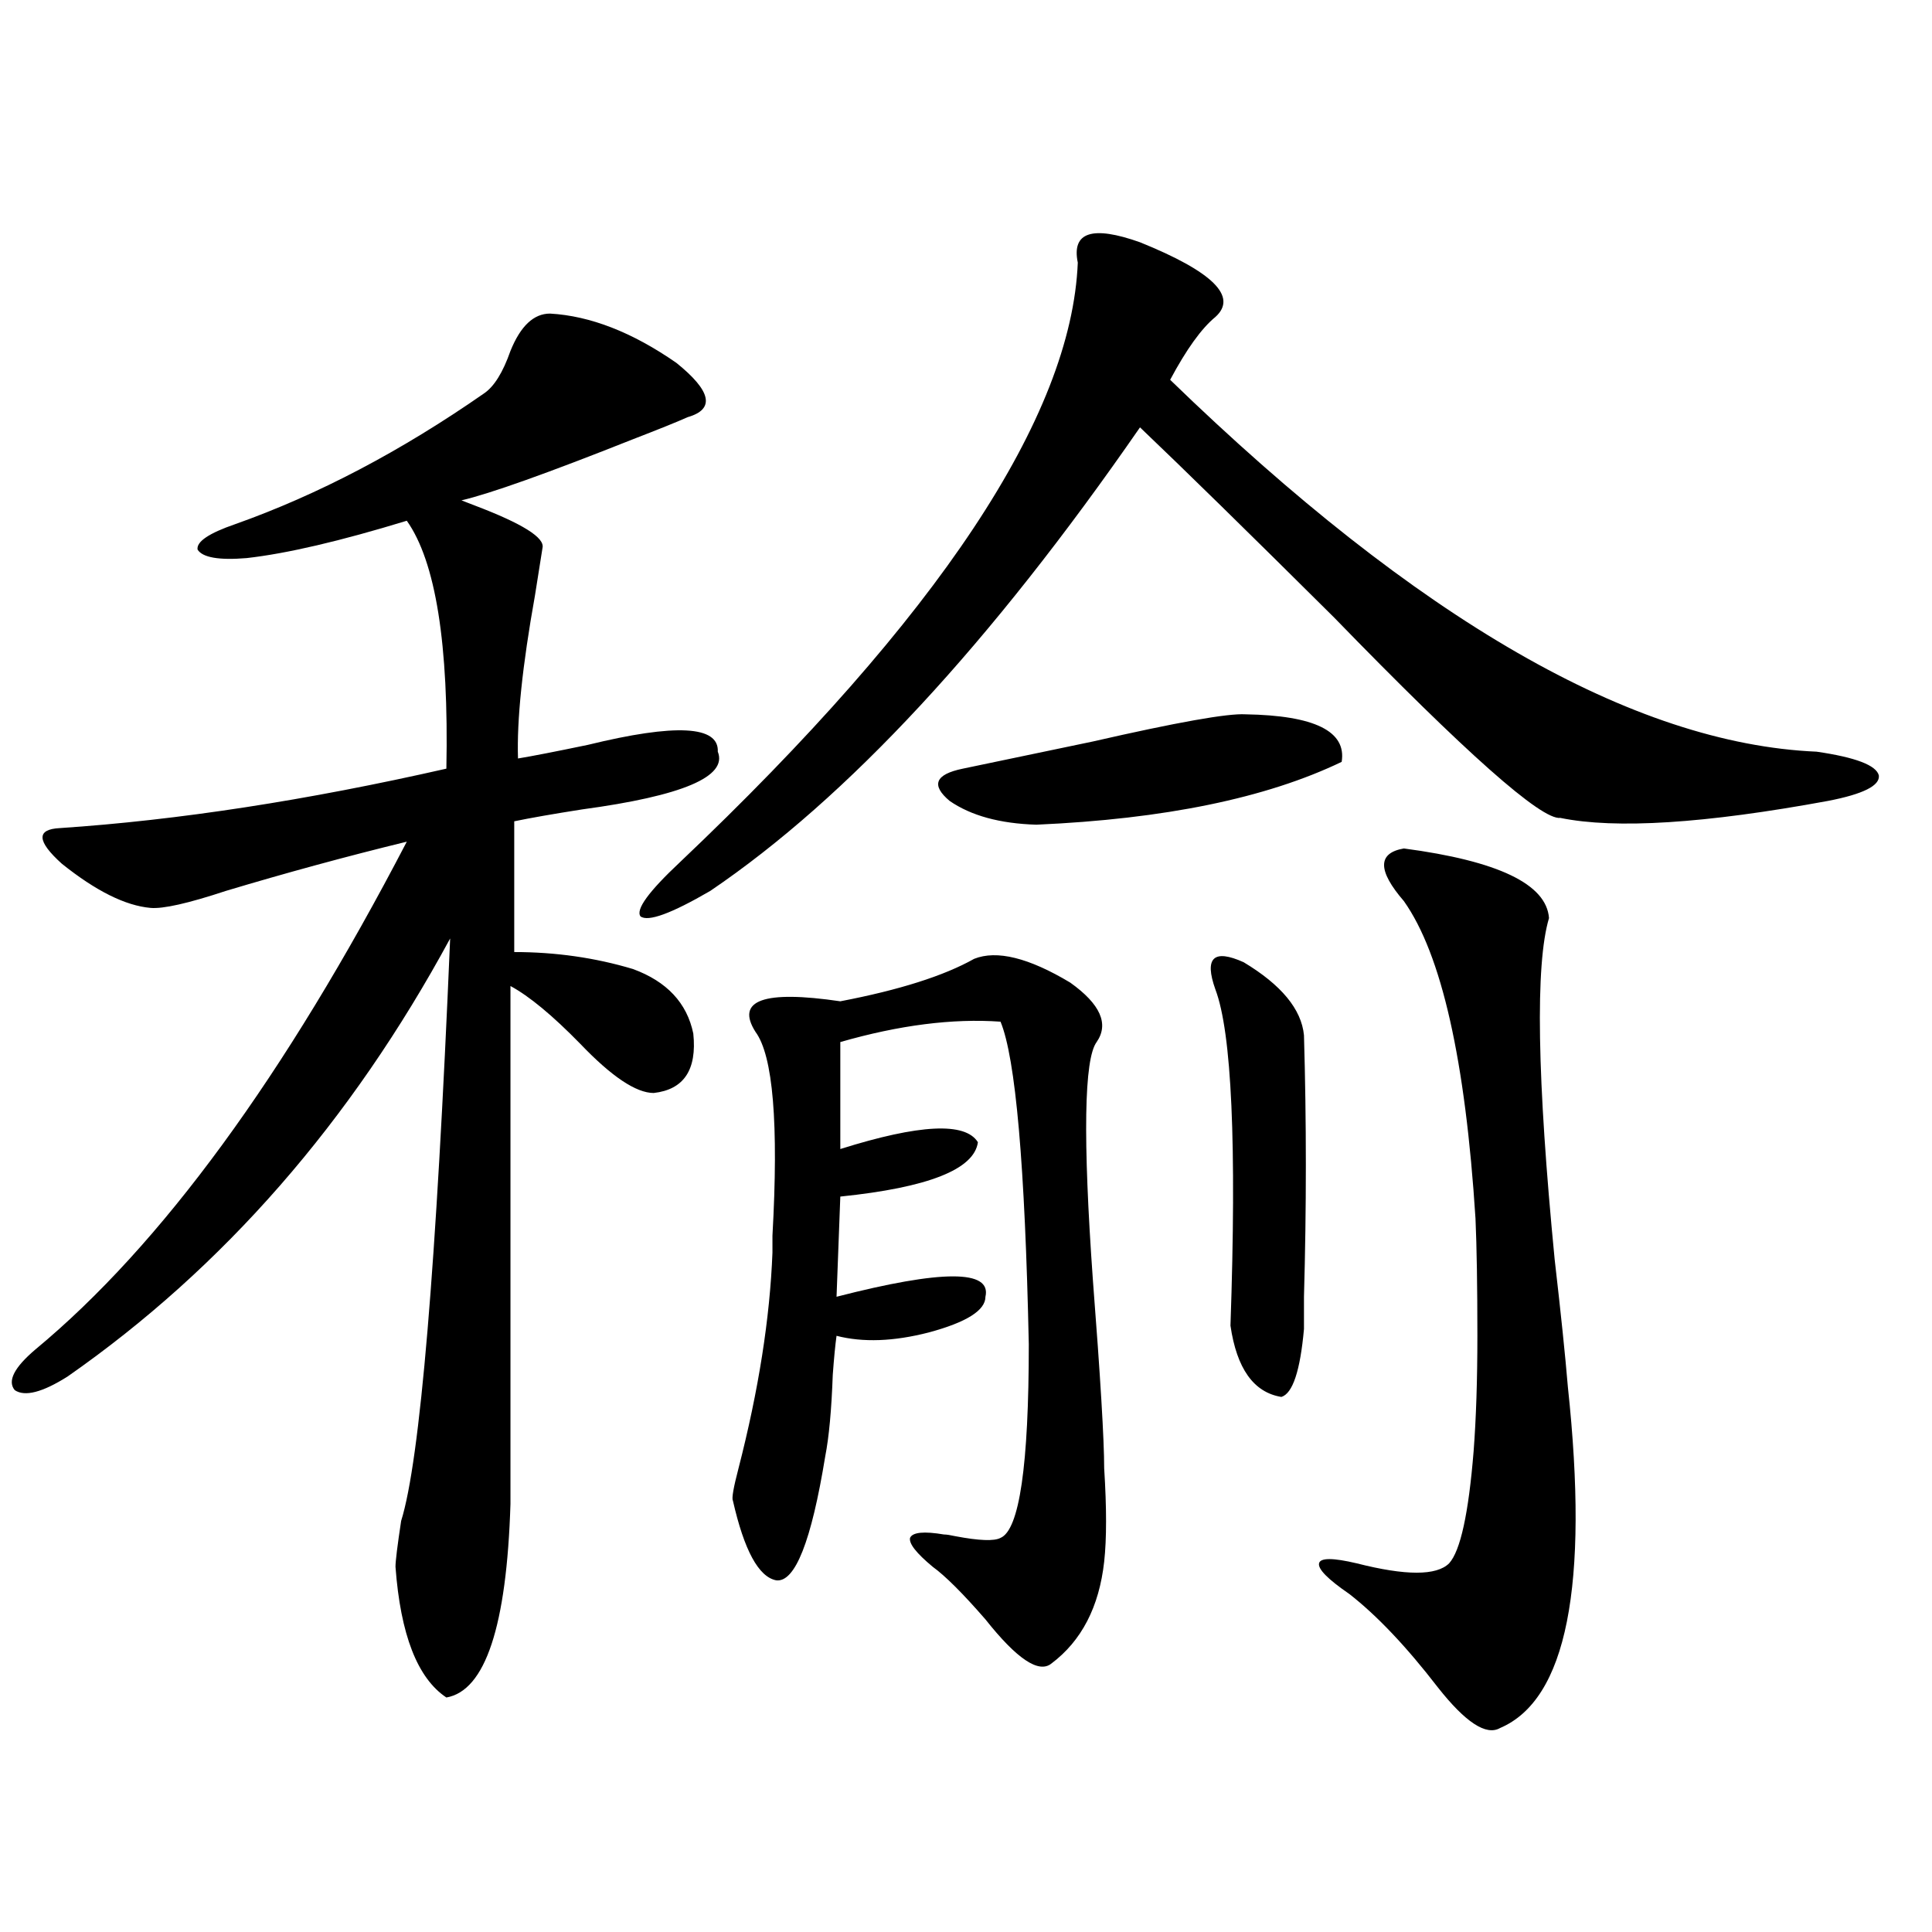
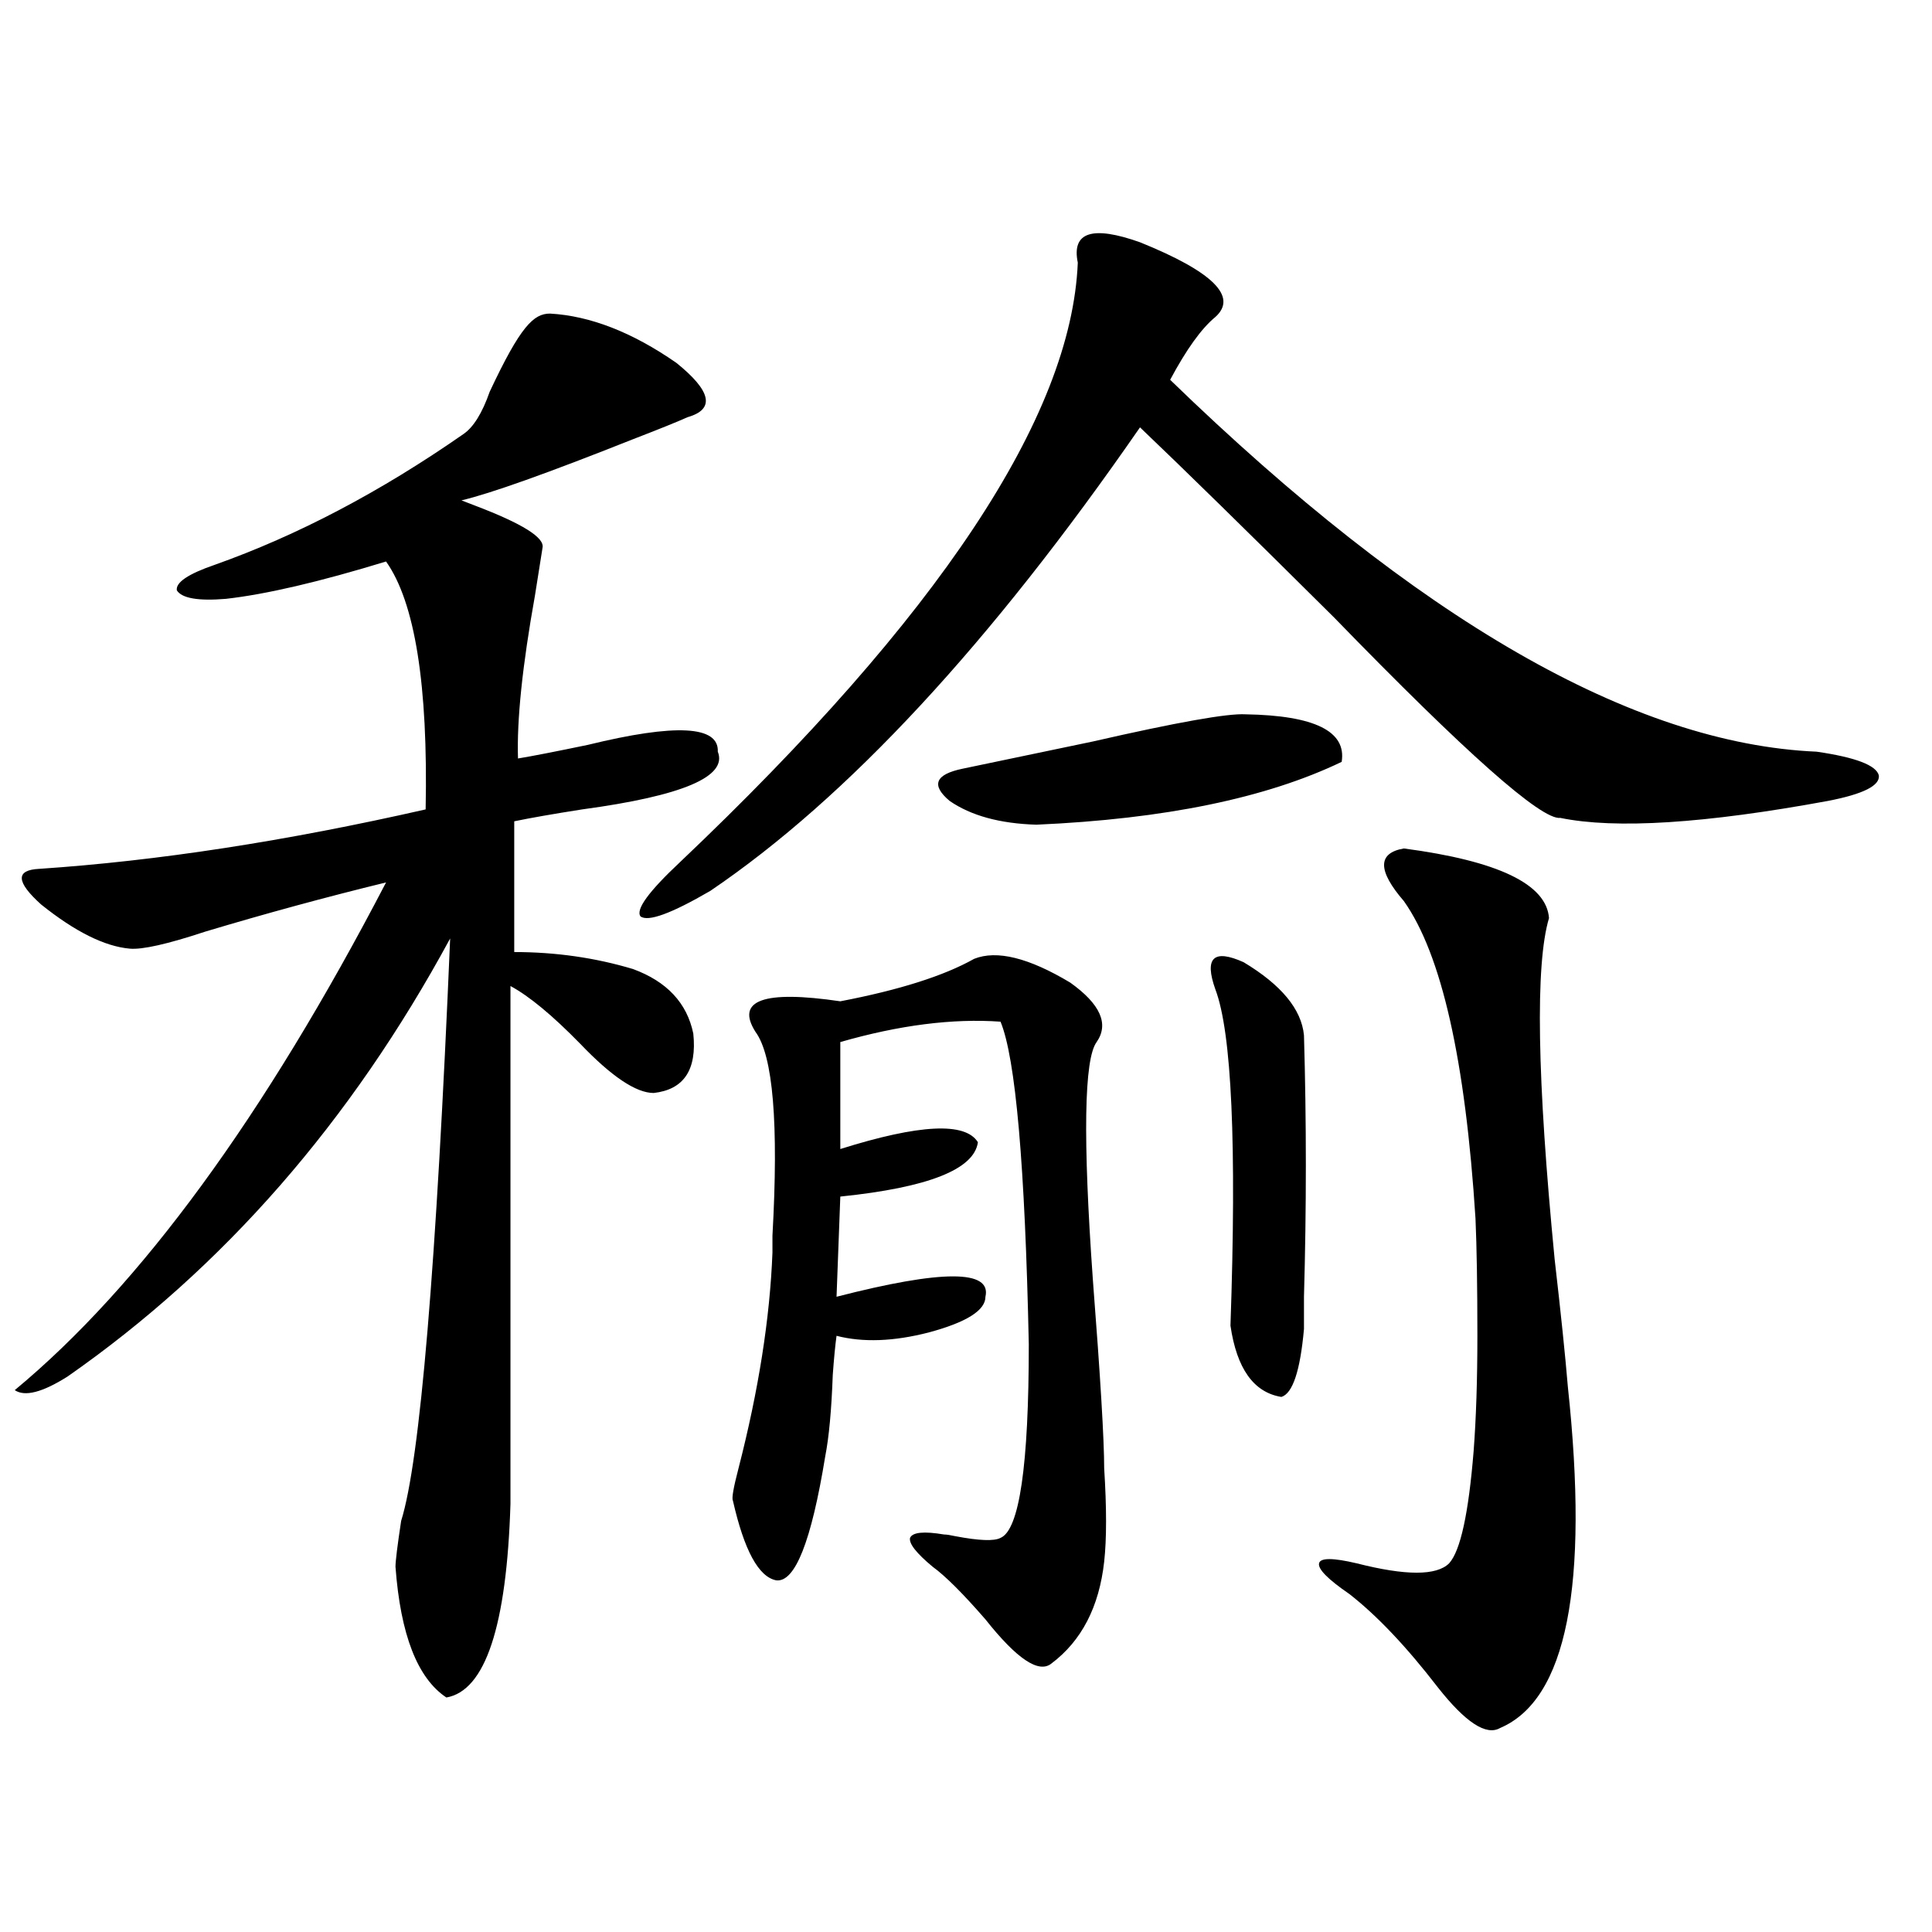
<svg xmlns="http://www.w3.org/2000/svg" version="1.1" id="图层_1" x="0px" y="0px" width="1000px" height="1000px" viewBox="0 0 1000 1000" enable-background="new 0 0 1000 1000" xml:space="preserve">
-   <path d="M284.7,162.309c20.808,1.182,42.591,9.668,65.364,25.488c18.201,14.653,20.152,24.033,5.854,28.125  c-5.213,2.349-14.634,6.152-28.292,11.426c-44.236,17.578-73.824,28.125-88.778,31.641l6.829,2.637  c24.71,9.38,36.417,16.699,35.121,21.973c-0.655,4.106-1.951,12.305-3.902,24.609c-6.509,36.338-9.436,64.463-8.78,84.375  c7.149-1.167,19.177-3.516,36.097-7.031c45.518-11.123,67.956-9.956,67.315,3.516c5.198,12.896-18.216,22.852-70.242,29.883  c-14.969,2.349-26.676,4.395-35.121,6.152v67.676c21.463,0,41.95,2.939,61.462,8.789c17.561,6.455,27.957,17.578,31.219,33.398  c1.951,18.76-4.878,29.004-20.487,30.762c-9.115,0-21.798-8.486-38.048-25.488c-14.313-14.639-26.341-24.609-36.097-29.883v268.066  c-1.951,63.281-13.018,96.68-33.17,100.195c-14.969-9.97-23.749-32.52-26.341-67.676c0-2.925,0.976-10.835,2.927-23.73  c9.756-31.05,18.201-131.533,25.365-301.465C181.608,580.668,115.589,656.254,34.95,712.504  c-13.018,8.213-22.118,10.547-27.316,7.031c-3.902-4.683-0.335-11.714,10.731-21.094c65.029-53.901,129.098-141.504,192.19-262.793  c-31.219,7.622-62.438,16.123-93.656,25.488c-19.512,6.455-32.529,9.38-39.023,8.789c-13.018-1.167-28.292-8.789-45.853-22.852  c-13.018-11.714-13.338-17.866-0.976-18.457c61.127-4.092,127.802-14.351,199.995-30.762c1.296-64.448-5.533-107.227-20.487-128.32  c-34.48,10.547-62.117,17.002-82.925,19.336c-14.313,1.182-22.773-0.288-25.365-4.395c-0.655-4.092,5.854-8.486,19.512-13.184  c42.926-15.229,85.852-37.793,128.777-67.676c5.198-3.516,9.756-10.835,13.658-21.973C269.411,168.764,276.24,162.309,284.7,162.309  z M590.059,125.395c37.713,15.244,50.73,28.125,39.023,38.672c-7.164,5.864-14.969,16.699-23.414,32.52  c128.122,124.229,239.659,188.389,334.626,192.48c20.152,2.939,30.884,7.031,32.194,12.305c0.641,5.273-8.14,9.668-26.341,13.184  c-63.748,11.729-109.921,14.653-138.533,8.789c-9.756,1.182-48.779-33.398-117.07-103.711  c-44.236-43.945-77.727-76.753-100.485-98.438C512.652,333.119,438.508,413.1,367.625,461.137  c-20.167,11.729-32.194,16.123-36.097,13.184c-2.606-3.516,4.223-12.881,20.487-28.125  c133.976-127.139,202.587-230.562,205.849-310.254C554.603,120.121,565.334,116.605,590.059,125.395z M504.207,496.293  c11.707-4.683,28.292-0.576,49.755,12.305c15.609,11.138,20.152,21.396,13.658,30.762c-6.509,8.789-7.164,49.81-1.951,123.047  c3.902,50.4,5.854,82.92,5.854,97.559c1.296,20.518,1.296,36.626,0,48.34c-2.606,23.429-11.707,41.007-27.316,52.734  c-6.509,5.273-17.896-2.348-34.146-22.852c-11.707-13.472-20.822-22.549-27.316-27.246c-8.46-7.031-12.362-12.002-11.707-14.941  c1.296-2.925,7.149-3.516,17.561-1.758c1.296,0,3.247,0.303,5.854,0.879c12.348,2.349,20.152,2.637,23.414,0.879  c9.756-4.092,14.634-37.49,14.634-100.195c-1.951-92.573-6.829-148.232-14.634-166.992c-24.725-1.758-52.361,1.758-82.925,10.547  v55.371c40.975-12.881,64.709-14.063,71.218-3.516c-1.951,14.063-25.7,23.442-71.218,28.125l-1.951,51.855  c54.633-14.063,80.318-14.063,77.071,0c0,7.031-9.756,13.184-29.268,18.457c-18.216,4.697-34.146,5.273-47.804,1.758  c-0.655,4.697-1.311,11.426-1.951,20.215c-0.655,18.169-1.951,32.231-3.902,42.188c-7.164,43.945-15.609,65.342-25.365,64.16  c-9.115-1.758-16.585-15.518-22.438-41.309c-0.655-1.167,0.32-6.729,2.927-16.699c10.396-40.43,16.25-77.632,17.561-111.621  c0-1.758,0-4.683,0-8.789c3.247-58.008,0.32-93.164-8.78-105.469c-10.411-16.396,4.223-21.67,43.901-15.82  C465.504,512.416,488.598,505.082,504.207,496.293z M644.691,369.73c35.762,0.591,52.347,8.789,49.755,24.609  c-39.023,18.76-91.705,29.595-158.045,32.52c-18.871-0.576-33.825-4.683-44.877-12.305c-9.756-8.198-7.484-13.76,6.829-16.699  c16.905-3.516,39.344-8.198,67.315-14.063C609.235,373.837,635.576,369.154,644.691,369.73z M629.082,512.113  c-5.854-16.396-0.976-21.094,14.634-14.063c19.512,11.729,29.908,24.321,31.219,37.793c1.296,44.536,1.296,89.648,0,135.352  c0,8.789,0,14.365,0,16.699c-1.951,21.685-5.854,33.398-11.707,35.156c-14.313-2.334-23.094-14.639-26.341-36.914  C640.134,592.396,637.527,534.389,629.082,512.113z M726.641,439.164c48.779,6.455,73.81,18.457,75.12,36.035  c-7.164,24.033-6.188,82.92,2.927,176.66c3.247,28.125,5.519,50.098,6.829,65.918c11.052,103.135-0.655,162.008-35.121,176.66  c-7.164,4.093-17.896-2.938-32.194-21.094c-16.265-21.094-31.554-37.216-45.853-48.34c-11.066-7.607-16.265-12.881-15.609-15.82  c0.641-2.925,7.149-2.925,19.512,0c25.365,6.455,41.295,6.455,47.804,0c5.854-6.44,10.076-25.776,12.683-58.008  c1.296-16.987,1.951-36.914,1.951-59.766c0-25.776-0.335-45.991-0.976-60.645c-5.213-82.026-17.561-136.807-37.072-164.355  C712.982,450.59,712.982,441.513,726.641,439.164z" />
+   <path d="M284.7,162.309c20.808,1.182,42.591,9.668,65.364,25.488c18.201,14.653,20.152,24.033,5.854,28.125  c-5.213,2.349-14.634,6.152-28.292,11.426c-44.236,17.578-73.824,28.125-88.778,31.641l6.829,2.637  c24.71,9.38,36.417,16.699,35.121,21.973c-0.655,4.106-1.951,12.305-3.902,24.609c-6.509,36.338-9.436,64.463-8.78,84.375  c7.149-1.167,19.177-3.516,36.097-7.031c45.518-11.123,67.956-9.956,67.315,3.516c5.198,12.896-18.216,22.852-70.242,29.883  c-14.969,2.349-26.676,4.395-35.121,6.152v67.676c21.463,0,41.95,2.939,61.462,8.789c17.561,6.455,27.957,17.578,31.219,33.398  c1.951,18.76-4.878,29.004-20.487,30.762c-9.115,0-21.798-8.486-38.048-25.488c-14.313-14.639-26.341-24.609-36.097-29.883v268.066  c-1.951,63.281-13.018,96.68-33.17,100.195c-14.969-9.97-23.749-32.52-26.341-67.676c0-2.925,0.976-10.835,2.927-23.73  c9.756-31.05,18.201-131.533,25.365-301.465C181.608,580.668,115.589,656.254,34.95,712.504  c-13.018,8.213-22.118,10.547-27.316,7.031c65.029-53.901,129.098-141.504,192.19-262.793  c-31.219,7.622-62.438,16.123-93.656,25.488c-19.512,6.455-32.529,9.38-39.023,8.789c-13.018-1.167-28.292-8.789-45.853-22.852  c-13.018-11.714-13.338-17.866-0.976-18.457c61.127-4.092,127.802-14.351,199.995-30.762c1.296-64.448-5.533-107.227-20.487-128.32  c-34.48,10.547-62.117,17.002-82.925,19.336c-14.313,1.182-22.773-0.288-25.365-4.395c-0.655-4.092,5.854-8.486,19.512-13.184  c42.926-15.229,85.852-37.793,128.777-67.676c5.198-3.516,9.756-10.835,13.658-21.973C269.411,168.764,276.24,162.309,284.7,162.309  z M590.059,125.395c37.713,15.244,50.73,28.125,39.023,38.672c-7.164,5.864-14.969,16.699-23.414,32.52  c128.122,124.229,239.659,188.389,334.626,192.48c20.152,2.939,30.884,7.031,32.194,12.305c0.641,5.273-8.14,9.668-26.341,13.184  c-63.748,11.729-109.921,14.653-138.533,8.789c-9.756,1.182-48.779-33.398-117.07-103.711  c-44.236-43.945-77.727-76.753-100.485-98.438C512.652,333.119,438.508,413.1,367.625,461.137  c-20.167,11.729-32.194,16.123-36.097,13.184c-2.606-3.516,4.223-12.881,20.487-28.125  c133.976-127.139,202.587-230.562,205.849-310.254C554.603,120.121,565.334,116.605,590.059,125.395z M504.207,496.293  c11.707-4.683,28.292-0.576,49.755,12.305c15.609,11.138,20.152,21.396,13.658,30.762c-6.509,8.789-7.164,49.81-1.951,123.047  c3.902,50.4,5.854,82.92,5.854,97.559c1.296,20.518,1.296,36.626,0,48.34c-2.606,23.429-11.707,41.007-27.316,52.734  c-6.509,5.273-17.896-2.348-34.146-22.852c-11.707-13.472-20.822-22.549-27.316-27.246c-8.46-7.031-12.362-12.002-11.707-14.941  c1.296-2.925,7.149-3.516,17.561-1.758c1.296,0,3.247,0.303,5.854,0.879c12.348,2.349,20.152,2.637,23.414,0.879  c9.756-4.092,14.634-37.49,14.634-100.195c-1.951-92.573-6.829-148.232-14.634-166.992c-24.725-1.758-52.361,1.758-82.925,10.547  v55.371c40.975-12.881,64.709-14.063,71.218-3.516c-1.951,14.063-25.7,23.442-71.218,28.125l-1.951,51.855  c54.633-14.063,80.318-14.063,77.071,0c0,7.031-9.756,13.184-29.268,18.457c-18.216,4.697-34.146,5.273-47.804,1.758  c-0.655,4.697-1.311,11.426-1.951,20.215c-0.655,18.169-1.951,32.231-3.902,42.188c-7.164,43.945-15.609,65.342-25.365,64.16  c-9.115-1.758-16.585-15.518-22.438-41.309c-0.655-1.167,0.32-6.729,2.927-16.699c10.396-40.43,16.25-77.632,17.561-111.621  c0-1.758,0-4.683,0-8.789c3.247-58.008,0.32-93.164-8.78-105.469c-10.411-16.396,4.223-21.67,43.901-15.82  C465.504,512.416,488.598,505.082,504.207,496.293z M644.691,369.73c35.762,0.591,52.347,8.789,49.755,24.609  c-39.023,18.76-91.705,29.595-158.045,32.52c-18.871-0.576-33.825-4.683-44.877-12.305c-9.756-8.198-7.484-13.76,6.829-16.699  c16.905-3.516,39.344-8.198,67.315-14.063C609.235,373.837,635.576,369.154,644.691,369.73z M629.082,512.113  c-5.854-16.396-0.976-21.094,14.634-14.063c19.512,11.729,29.908,24.321,31.219,37.793c1.296,44.536,1.296,89.648,0,135.352  c0,8.789,0,14.365,0,16.699c-1.951,21.685-5.854,33.398-11.707,35.156c-14.313-2.334-23.094-14.639-26.341-36.914  C640.134,592.396,637.527,534.389,629.082,512.113z M726.641,439.164c48.779,6.455,73.81,18.457,75.12,36.035  c-7.164,24.033-6.188,82.92,2.927,176.66c3.247,28.125,5.519,50.098,6.829,65.918c11.052,103.135-0.655,162.008-35.121,176.66  c-7.164,4.093-17.896-2.938-32.194-21.094c-16.265-21.094-31.554-37.216-45.853-48.34c-11.066-7.607-16.265-12.881-15.609-15.82  c0.641-2.925,7.149-2.925,19.512,0c25.365,6.455,41.295,6.455,47.804,0c5.854-6.44,10.076-25.776,12.683-58.008  c1.296-16.987,1.951-36.914,1.951-59.766c0-25.776-0.335-45.991-0.976-60.645c-5.213-82.026-17.561-136.807-37.072-164.355  C712.982,450.59,712.982,441.513,726.641,439.164z" />
</svg>